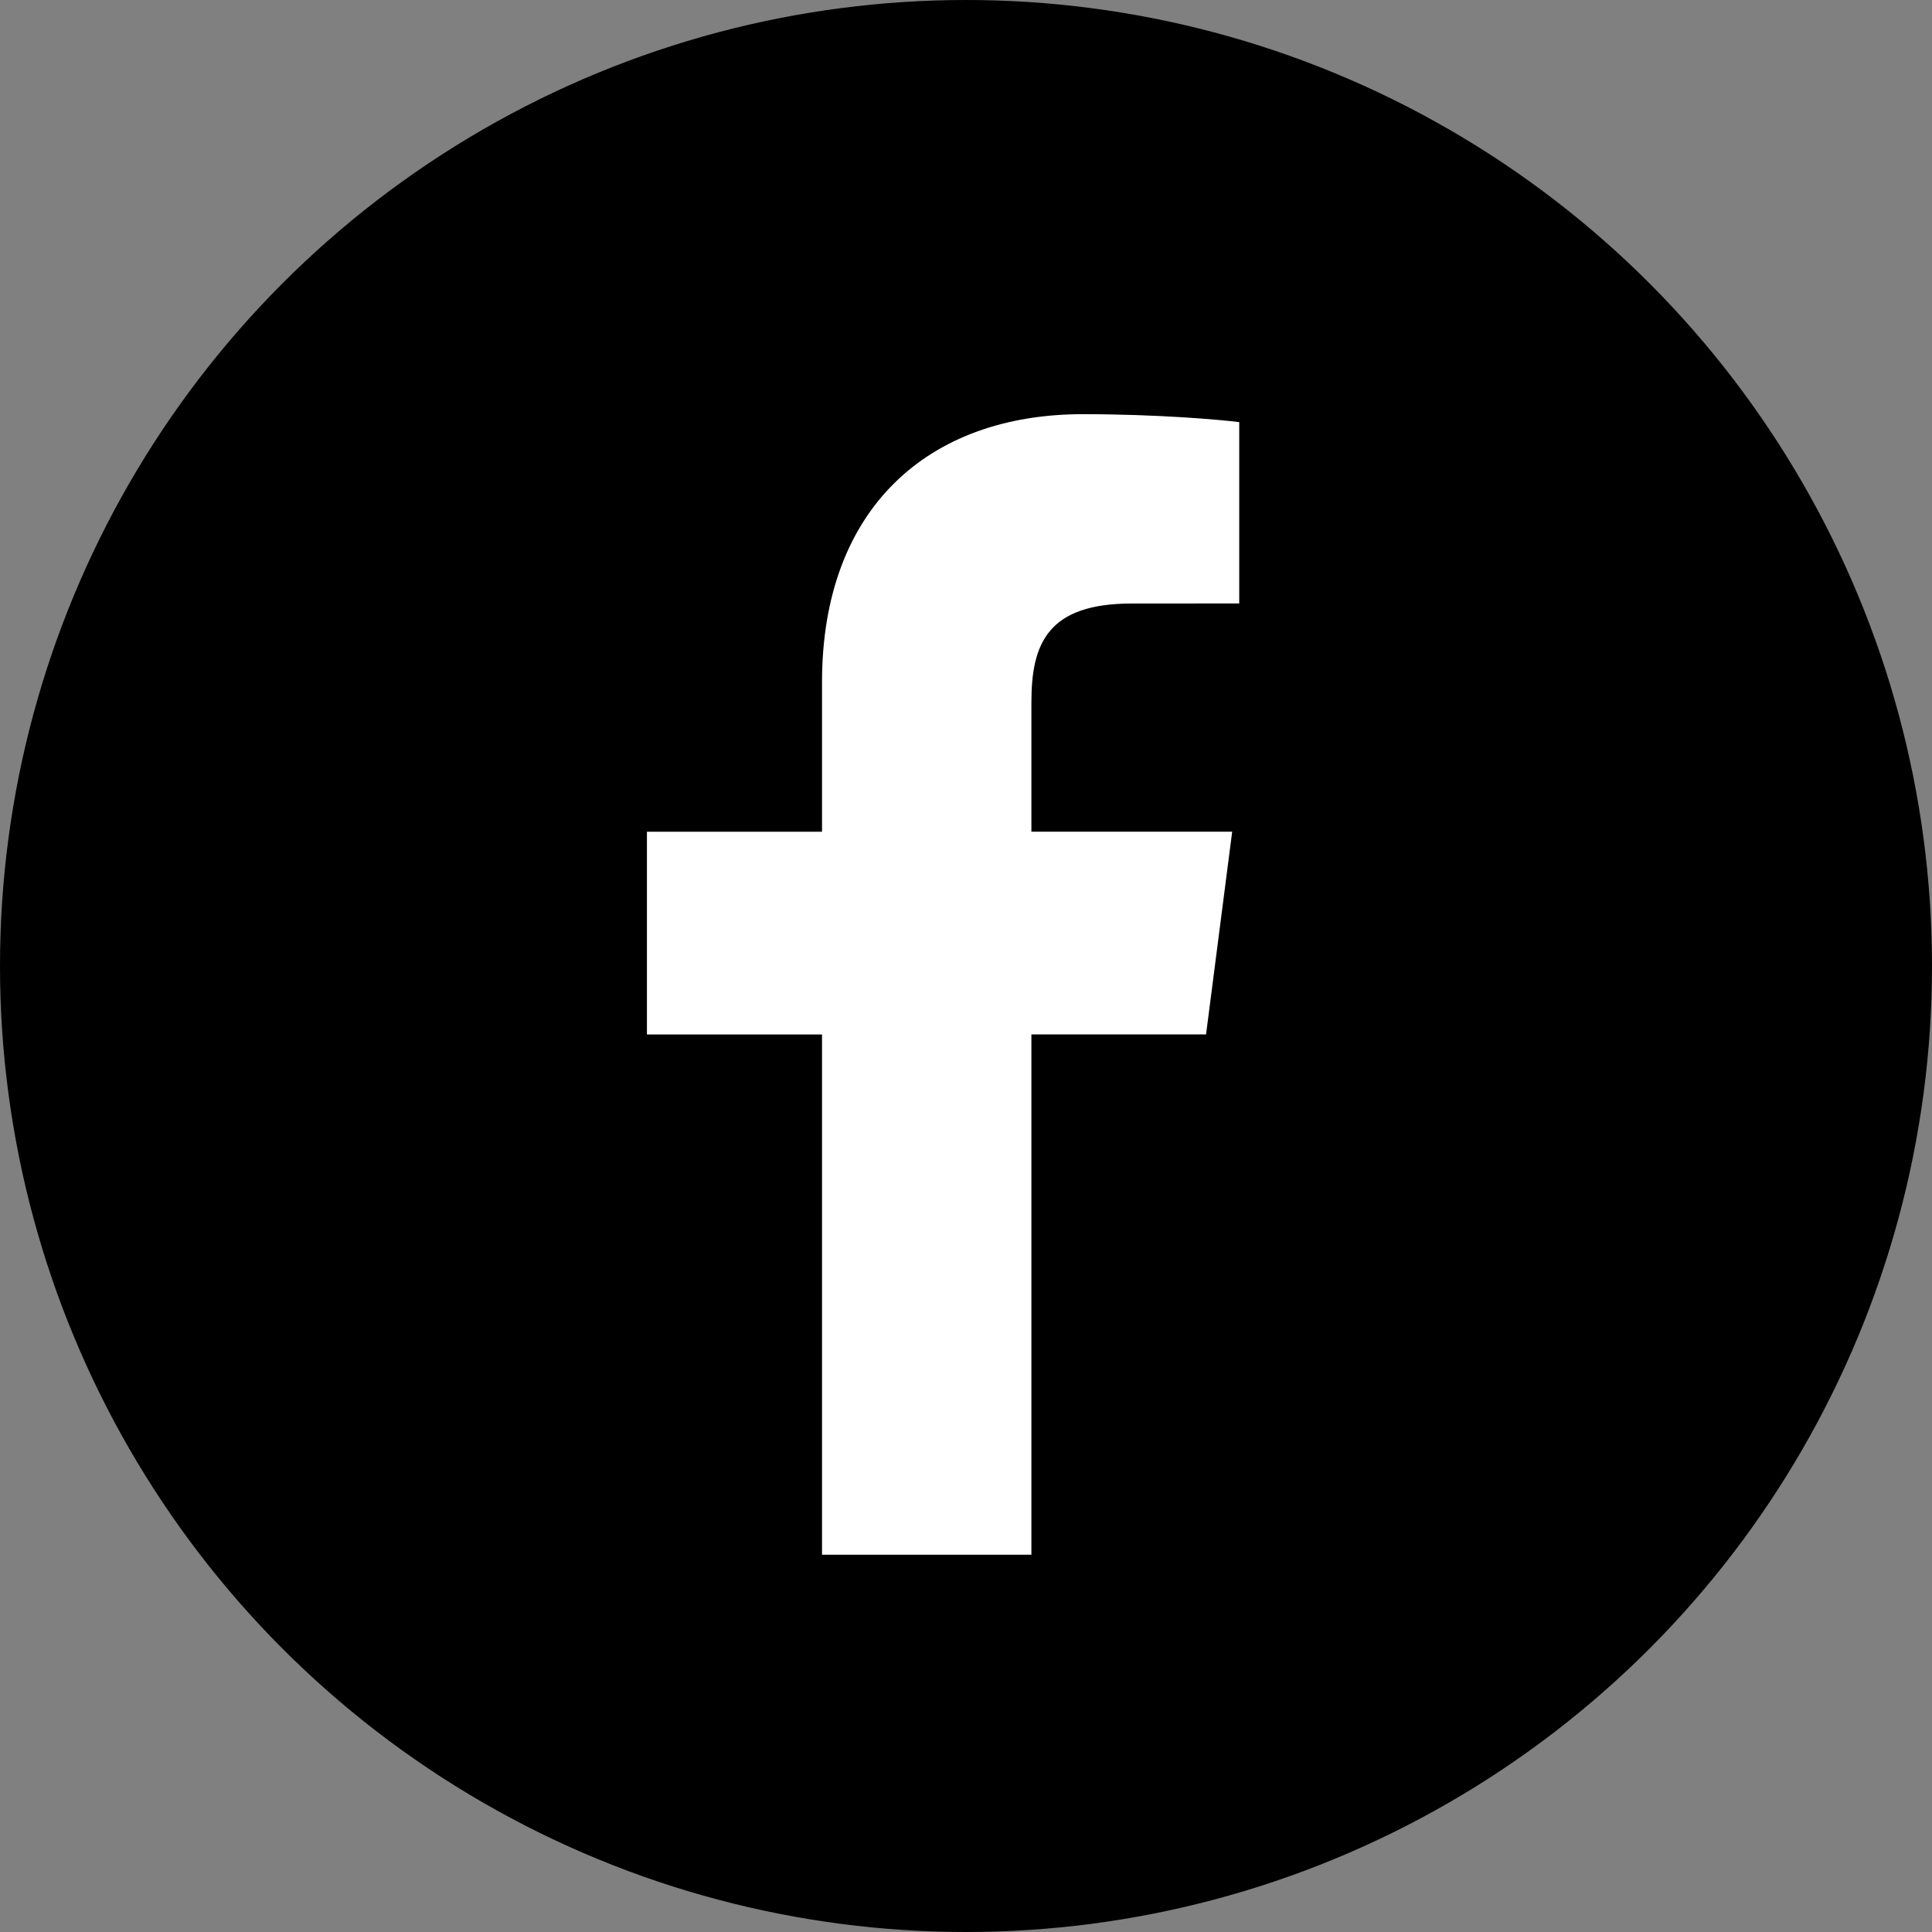
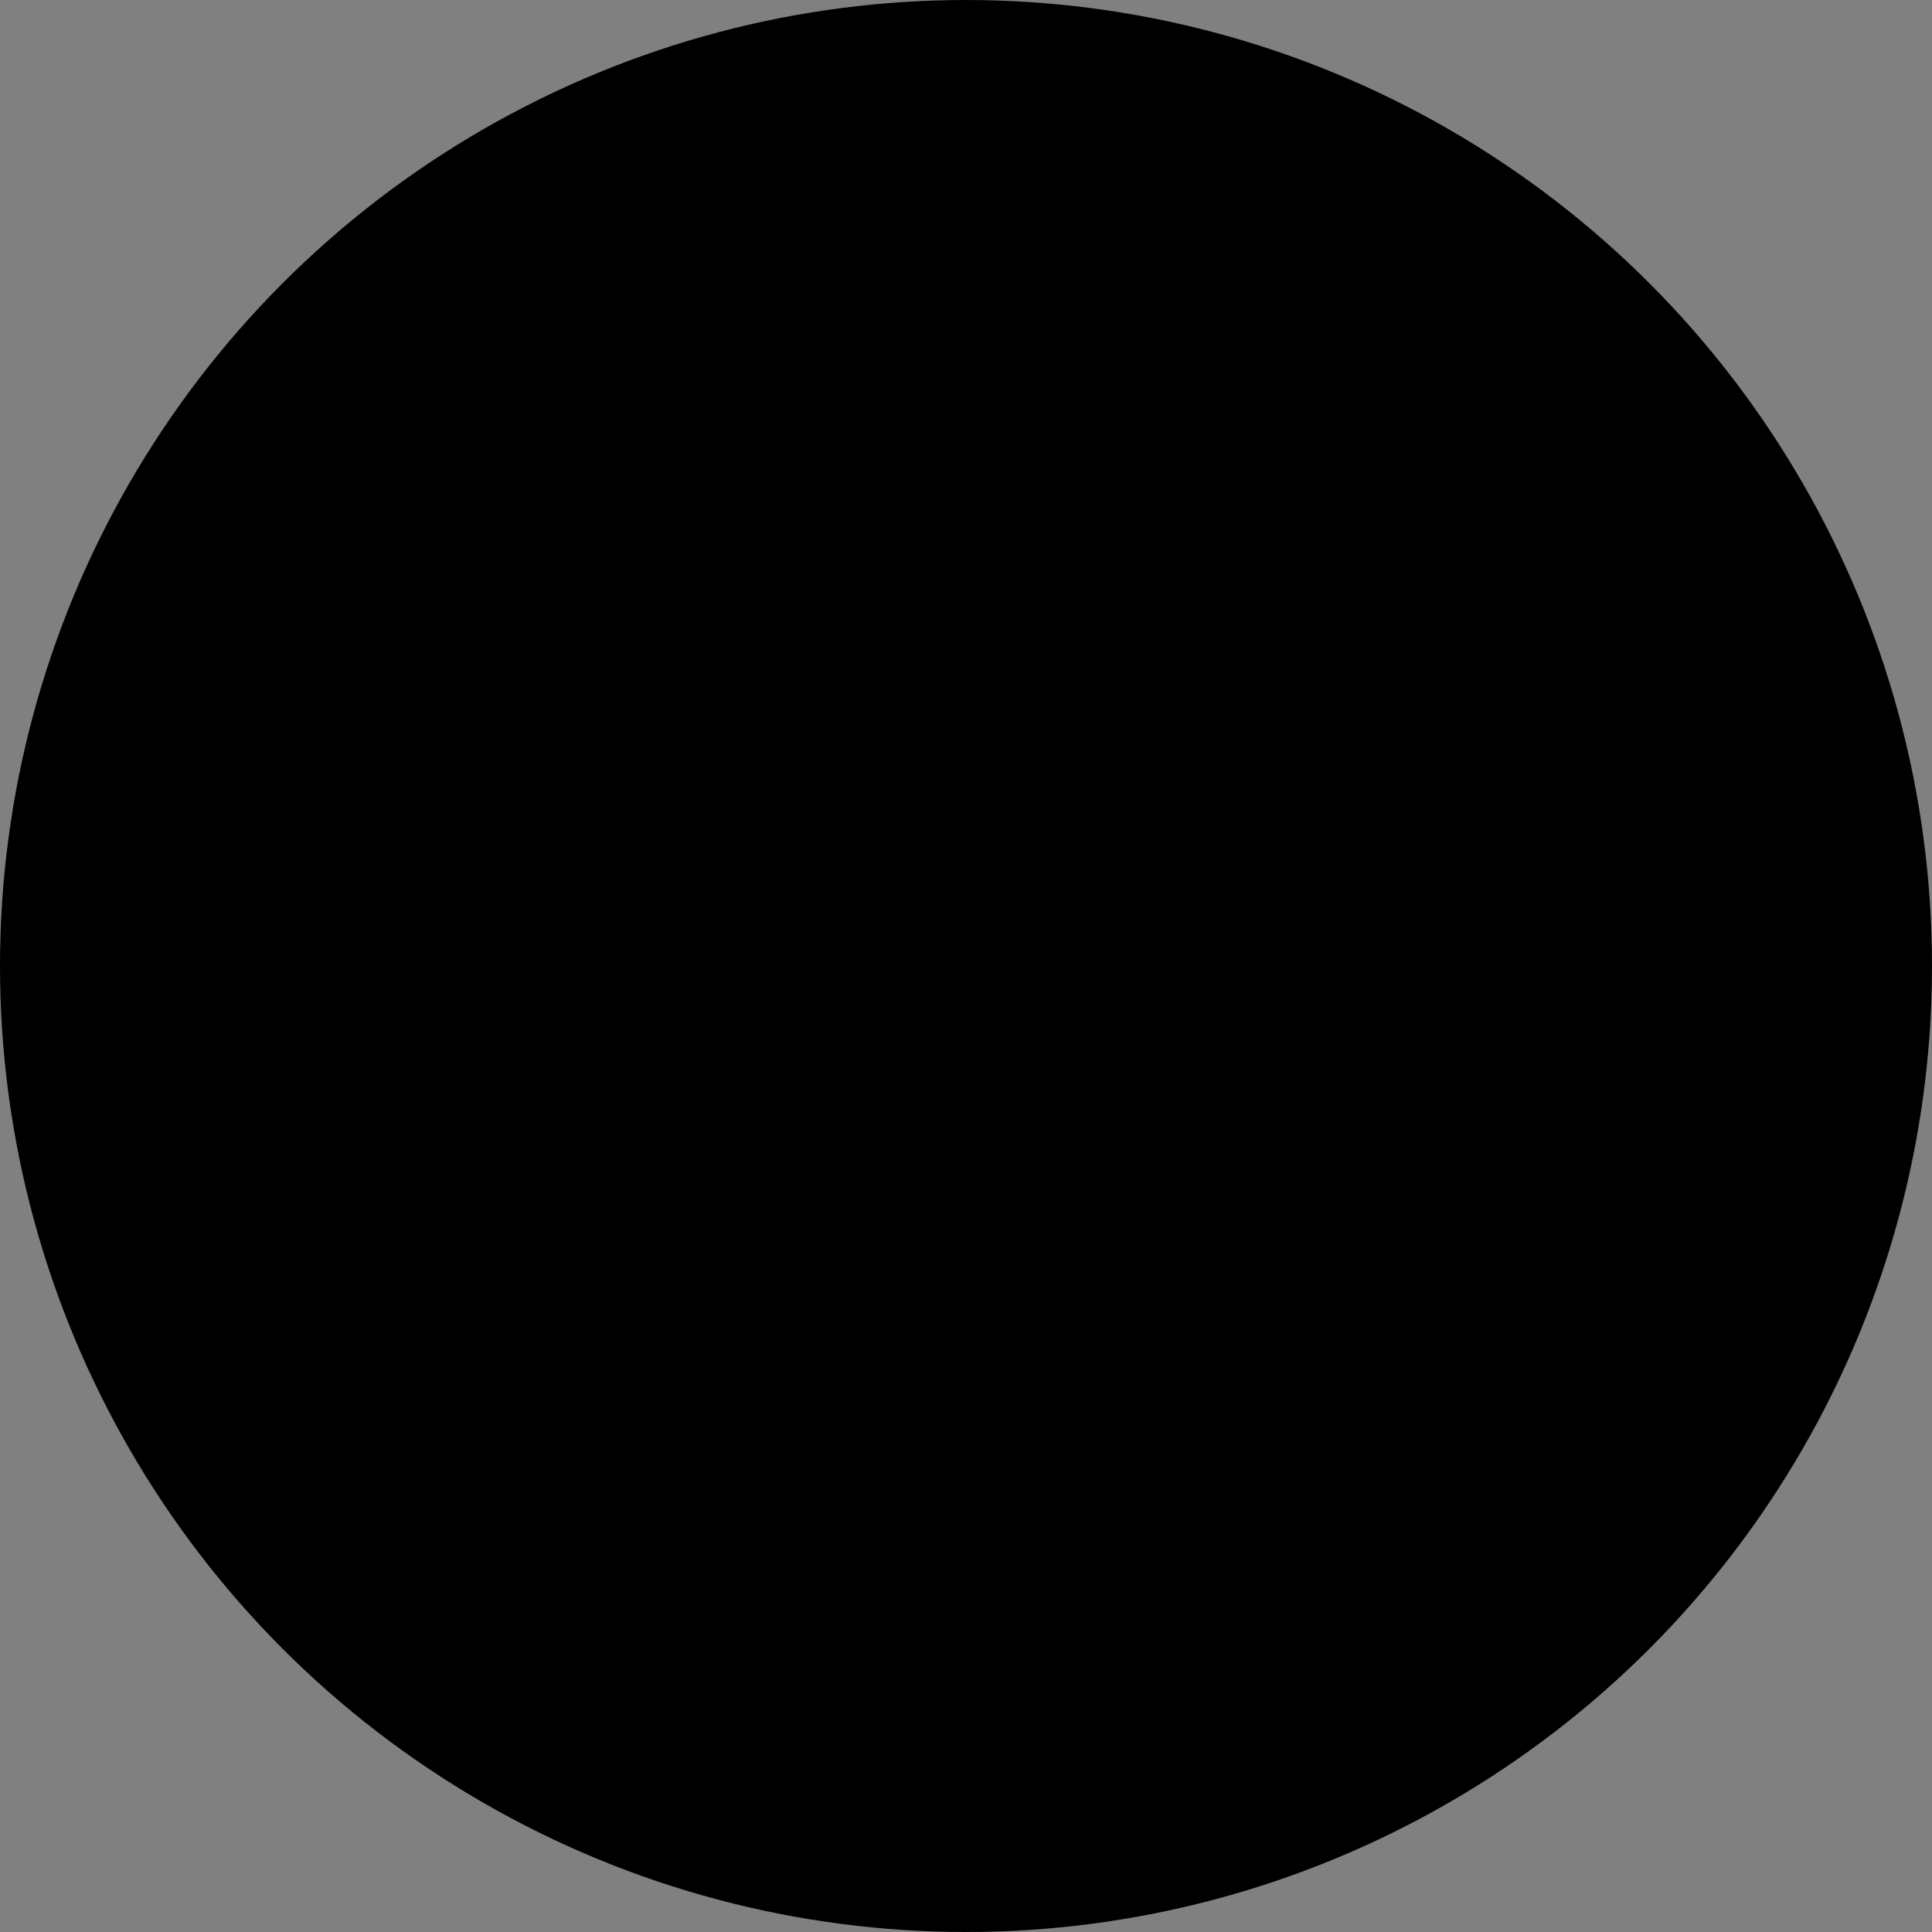
<svg xmlns="http://www.w3.org/2000/svg" id="_レイヤー_2" viewBox="0 0 40 40">
  <rect x="0" y="0" width="40" height="40" fill="#808080" stroke="none" />
  <defs>
    <style>.cls-1,.cls-2{stroke-width:0px;}.cls-2{fill:#fff;}</style>
  </defs>
  <g id="_本文">
    <circle class="cls-1" cx="20" cy="20" r="20" />
-     <path id="f" class="cls-2" d="M21.354,32.188v-10.771h3.616l.541-4.198h-4.157v-2.68c0-1.215.337-2.044,2.08-2.044l2.223-.001v-3.754c-.385-.051-1.704-.165-3.239-.165-3.205,0-5.399,1.956-5.399,5.549v3.096h-3.625v4.198h3.625v10.771h4.335Z" />
  </g>
</svg>